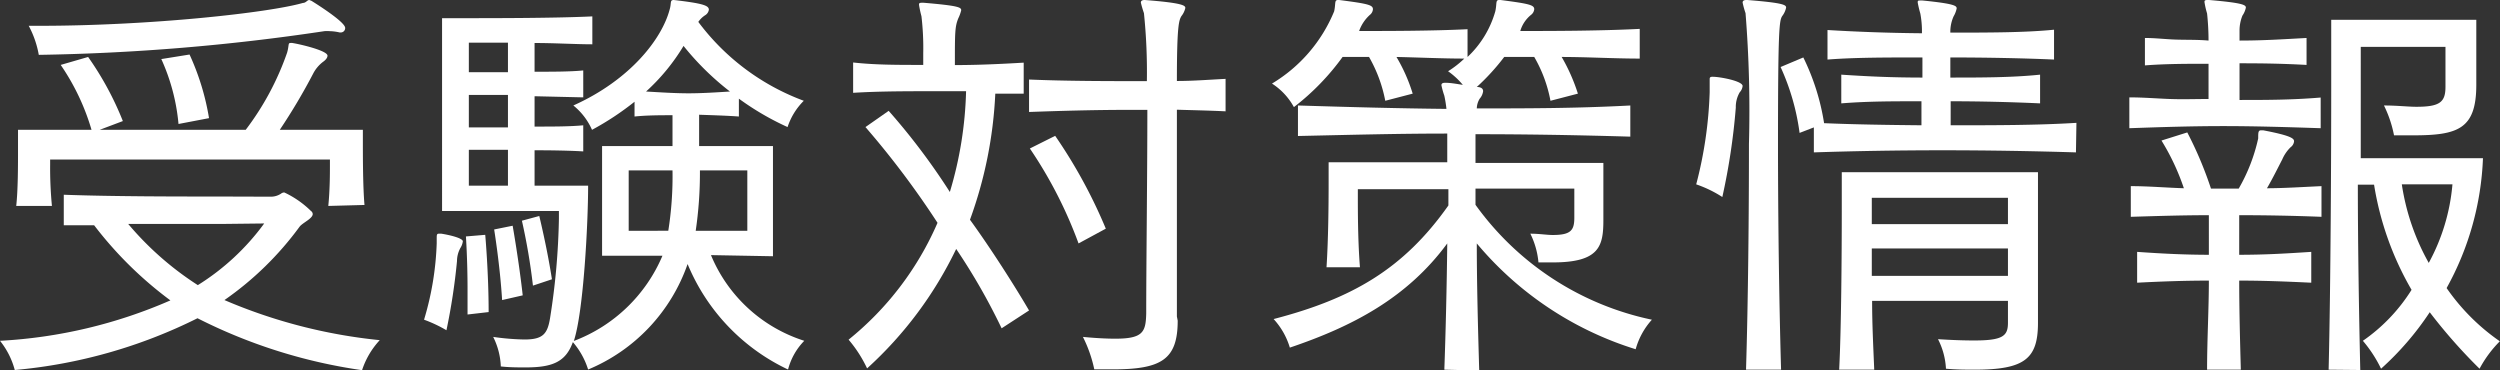
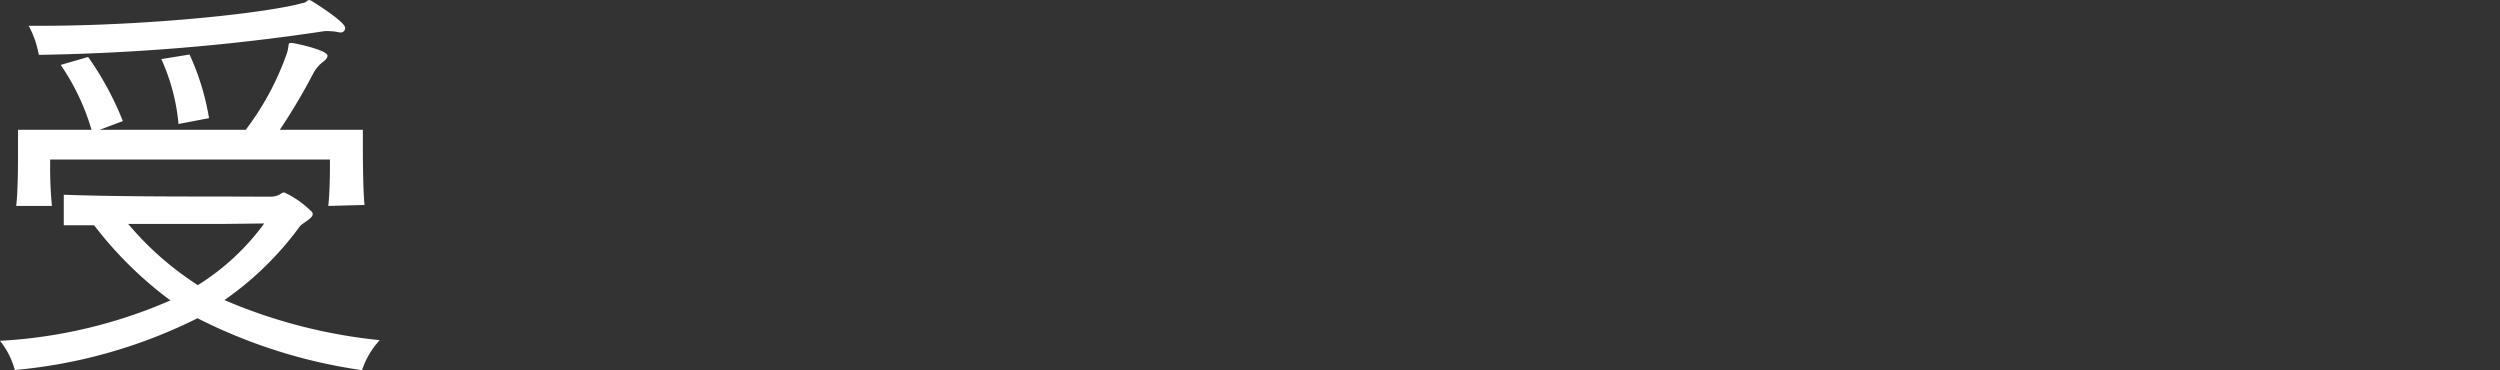
<svg xmlns="http://www.w3.org/2000/svg" viewBox="0 0 154.05 22.8">
  <rect x="0" y="0" width="154.05" height="22.8" fill="#333333" stroke="none" />
  <defs>
    <style>.cls-1{fill:#fff;}</style>
  </defs>
  <g id="レイヤー_2" data-name="レイヤー 2">
    <g id="デザイン">
      <path class="cls-1" d="M16.67,12.12a1.13,1.13,0,0,0,.65-.19.32.32,0,0,1,.2-.07A5.88,5.88,0,0,1,19.16,13a.24.24,0,0,1,.11.19c0,.28-.63.54-.81.78a19.57,19.57,0,0,1-4.63,4.52,32.47,32.47,0,0,0,9.57,2.47,5,5,0,0,0-1.09,1.85,32.55,32.55,0,0,1-10.14-3.2A31.46,31.46,0,0,1,.91,22.8,4.87,4.87,0,0,0,0,21a30.25,30.25,0,0,0,10.5-2.49,23.54,23.54,0,0,1-4.7-4.63l-1.87,0V12c3,.11,7,.11,9.67.11Zm3.56.57c.1-1,.1-2,.1-2.52V9.83H3.09v.31a24.54,24.54,0,0,0,.11,2.55H1c.11-1,.11-2.45.11-3.49V8H5.64a14,14,0,0,0-1.9-4l1.69-.49A18.91,18.91,0,0,1,7.57,7.46L6.14,8h9a17.15,17.15,0,0,0,2.55-4.75c.13-.45.05-.6.2-.6a.34.34,0,0,1,.13,0c.5.08,2.16.47,2.16.78,0,.11-.08.24-.26.37a2.15,2.15,0,0,0-.62.73A36.75,36.75,0,0,1,17.24,8h5.12v.63c0,1,0,2.86.1,4ZM20.93,2a3,3,0,0,0-.62-.08,2,2,0,0,0-.32,0A131.76,131.76,0,0,1,2.39,3.38a6,6,0,0,0-.62-1.79h.65C9.31,1.59,16.59.78,18.67.18c.18,0,.26-.18.39-.18l.13.05c.26.16,2.08,1.3,2.08,1.67A.27.27,0,0,1,21,2Zm-7.28,11.8c-1.56,0-3.64,0-5.75,0a19.09,19.09,0,0,0,4.29,3.77,14.64,14.64,0,0,0,4.09-3.8ZM11,7.64a12.34,12.34,0,0,0-1.06-4l1.74-.28a15.28,15.28,0,0,1,1.2,3.92Z" />
-       <path class="cls-1" d="M26.91,14.72c0-.24,0-.32.13-.32s.1,0,.16,0c.62.1,1.32.29,1.32.47a1,1,0,0,1-.15.41,1.69,1.69,0,0,0-.21.81,38.22,38.22,0,0,1-.65,4.26,8.33,8.33,0,0,0-1.38-.65A18.31,18.31,0,0,0,26.91,15Zm16.9,1A9.26,9.26,0,0,0,49.56,21a3.93,3.93,0,0,0-1,1.77,12.44,12.44,0,0,1-6.19-6.5,10.93,10.93,0,0,1-6.13,6.5,4.74,4.74,0,0,0-.94-1.69c-.44,1.22-1.25,1.56-2.91,1.56-.44,0-1,0-1.53-.06a4.41,4.41,0,0,0-.47-1.82,15.22,15.22,0,0,0,1.92.16c1.15,0,1.43-.34,1.59-1.35a43.37,43.37,0,0,0,.54-6.09V13h-7.2V1.12H28.5c1.95,0,5.72,0,8-.11V2.73c-1,0-2.31-.08-3.56-.08V4.42c1.09,0,2.21,0,3-.08V6l-3-.07V7.8c1.09,0,2.21,0,3-.08V9.33c-.81-.05-1.93-.07-3-.07v2.18h3.3c0,2.31-.28,7.75-.88,9.57a9.62,9.62,0,0,0,5.46-5.25H37.1V9h4.34V7.1c-.72,0-1.56,0-2.34.08V6.27A17.51,17.51,0,0,1,36.48,8,4,4,0,0,0,35.33,6.5c3.54-1.59,5.46-4.13,5.93-5.9.13-.42,0-.6.26-.6h0c1.8.21,2.16.34,2.16.6a.48.48,0,0,1-.23.34,1.48,1.48,0,0,0-.42.41,14.3,14.3,0,0,0,6.5,4.86,4.07,4.07,0,0,0-1,1.62,16.94,16.94,0,0,1-3-1.75v1.1c-.83-.06-1.64-.08-2.45-.11V9h4.55v6.79Zm-15,3.66c0-.54,0-1.06,0-1.58,0-1.77-.1-3.23-.1-3.23l1.19-.1s.21,2.34.21,4.76ZM31.3,2.63H28.89V4.45H31.3Zm0,3.22H28.89v2H31.3Zm0,3.38H28.89v2.21H31.3Zm-.36,9.26c-.13-2.14-.49-4.35-.49-4.35l1.14-.23s.39,2.21.62,4.29Zm1.9-.89a37.77,37.77,0,0,0-.68-4l1.07-.29s.49,2,.78,3.9Zm8.34-3.38a21.46,21.46,0,0,0,.26-3.72h-2.7v3.72Zm.94-11.39a12.47,12.47,0,0,1-2.31,2.81c.91.05,1.76.11,2.62.11s1.72-.06,2.55-.11A16.87,16.87,0,0,1,42.12,2.83Zm3.93,7.67H43.13a24.67,24.67,0,0,1-.26,3.72h3.18Z" />
-       <path class="cls-1" d="M61.72,20.23a38.2,38.2,0,0,0-2.8-4.89,23.84,23.84,0,0,1-5.49,7.36,7.87,7.87,0,0,0-1.14-1.77,18.88,18.88,0,0,0,5.48-7.2,53.93,53.93,0,0,0-4.44-5.9l1.43-1a40.57,40.57,0,0,1,3.77,5,23.5,23.5,0,0,0,1-6.21H57.77c-1.84,0-3.61,0-5.2.1V3.85C53.9,4,55.28,4,56.89,4V3.28A16.63,16.63,0,0,0,56.78,1a6.62,6.62,0,0,1-.15-.7c0-.08,0-.13.18-.13h.1c2.14.18,2.32.28,2.32.46a2.39,2.39,0,0,1-.18.5c-.21.52-.21.86-.21,2.88,1.43,0,2.91-.07,4.24-.15V5.77c-.58,0-1.12,0-1.75,0a26.11,26.11,0,0,1-1.56,7.77c1.23,1.69,2.71,4,3.64,5.59Zm10.85-.47c0,2.39-1,3-4,3-.36,0-.73,0-1.14,0a8.19,8.19,0,0,0-.7-2c.83.08,1.48.11,2,.11,1.71,0,1.87-.42,1.9-1.54,0-3.09.07-8.45.07-12.56H69.47c-2,0-4.11.06-6.06.13v-2C65.73,5,68.35,5,70.67,5A35.36,35.36,0,0,0,70.49.81,6.18,6.18,0,0,1,70.3.16c0-.11.08-.16.24-.16h0c2.34.18,2.5.34,2.5.49a1.22,1.22,0,0,1-.24.5c-.15.26-.28.54-.28,4,1,0,2-.08,3-.13v2c-1-.05-2.06-.07-3-.1,0,2,0,4.32,0,6.6s0,4.48,0,6.14ZM66.46,15a26.81,26.81,0,0,0-3-5.85l1.56-.78a31.25,31.25,0,0,1,3.12,5.72Z" />
-       <path class="cls-1" d="M89,22.78c.08-2.19.15-5.1.18-7.78-2.47,3.36-5.85,5.12-9.7,6.42a4.5,4.5,0,0,0-1-1.76c4.81-1.25,8-3.07,10.77-7v-1H83.67v.44c0,.86,0,2.76.13,4.37H81.74c.11-1.69.13-3.82.13-5.15V10h7.31c0-.52,0-1.33,0-1.77-3,0-6,.08-9.2.15V6.5c3.25.1,6.19.18,9.15.21A7.54,7.54,0,0,0,89,5.9a5,5,0,0,1-.18-.65c0-.1.07-.15.23-.15h0c.34,0,.7.07,1.09.13a4.71,4.71,0,0,0-.91-.84,5.88,5.88,0,0,0,1-.78c-1.32,0-2.8-.07-4.18-.1a10.3,10.3,0,0,1,1,2.26l-1.69.44a8.69,8.69,0,0,0-1-2.7H82.73a14.93,14.93,0,0,1-3,3.09,4,4,0,0,0-1.35-1.45A9.31,9.31,0,0,0,82.21.7c.11-.49,0-.7.24-.7h.07c1.8.23,2.08.31,2.08.57a.48.48,0,0,1-.18.34,2.42,2.42,0,0,0-.67,1c1.71,0,4.49,0,6.68-.11V3.51A6.16,6.16,0,0,0,92.14.7c.11-.49,0-.7.24-.7h.08c1.79.23,2.08.31,2.08.57a.5.5,0,0,1-.19.34,2,2,0,0,0-.67,1c1.79,0,4.81,0,7.36-.13V3.61c-1.56,0-3.28-.1-4.81-.1a11.33,11.33,0,0,1,1,2.26l-1.69.44a8.45,8.45,0,0,0-1-2.7H92.69A13.76,13.76,0,0,1,91,5.36c.26,0,.39.1.39.26a.87.87,0,0,1-.21.46,1.2,1.2,0,0,0-.18.6c3,0,6.08,0,9.46-.18V8.42c-3.38-.1-6.5-.15-9.54-.15,0,.39,0,1.22,0,1.77H98.8v3.51c0,1.61-.23,2.62-3.12,2.62-.29,0-.57,0-.88,0a5,5,0,0,0-.5-1.77c.57,0,1,.08,1.38.08,1.12,0,1.33-.29,1.33-1.07V11.62H90.92v1a17.9,17.9,0,0,0,10.87,7.08,4.51,4.51,0,0,0-1,1.82A20.8,20.8,0,0,1,91,15c0,2.55.08,5.49.15,7.83Z" />
-       <path class="cls-1" d="M105.35,5.43c0-.26,0-.41,0-.52s0-.18.18-.18h0c.45,0,1.85.26,1.85.57a.68.68,0,0,1-.18.39,1.79,1.79,0,0,0-.24.94,39.83,39.83,0,0,1-.83,5.51,7.29,7.29,0,0,0-1.61-.78,25.46,25.46,0,0,0,.83-5.67Zm2.24,17.35c.13-4.19.18-9.55.18-13.91a75.66,75.66,0,0,0-.21-8.06,5.45,5.45,0,0,1-.18-.65c0-.11.08-.16.23-.16h.06c2.28.18,2.39.31,2.39.47a1.27,1.27,0,0,1-.24.52c-.18.28-.26.78-.26,7.88,0,4.16.06,9.49.19,13.91ZM127.92,9.39c-2.57-.08-5.43-.13-8.22-.13s-5.53.05-7.93.13V7.85l-.88.34a14.21,14.21,0,0,0-1.17-4.06l1.4-.59a14.06,14.06,0,0,1,1.28,4.05c1.87.08,3.92.11,6,.13,0-.47,0-1,0-1.48-1.76,0-3.35,0-4.94.13V4.6c1.62.11,3.18.18,5,.18V3.54c-2.24,0-4.19,0-5.85.13V1.85c1.66.1,3.61.18,5.82.2a6,6,0,0,0-.1-1.22,6.63,6.63,0,0,1-.16-.67c0-.11,0-.13.16-.13h.13c2,.2,2.11.33,2.11.49a1.58,1.58,0,0,1-.19.49,2.33,2.33,0,0,0-.2,1c2.28,0,4.62,0,6.39-.18V3.67c-1.77-.08-4.13-.13-6.39-.13V4.78c1.84,0,3.82,0,5.53-.18V6.37c-1.71-.08-3.69-.13-5.51-.13V7.72c2.6,0,5.33,0,7.75-.15Zm-4.19,9.15h-8.37c0,1.51.08,3,.13,4.24h-2.16c.13-2.53.16-7.1.16-9.86V10.61h12.09v9.28c0,2.21-.81,2.89-3.9,2.89-.52,0-1.12,0-1.77-.06a4.48,4.48,0,0,0-.49-1.82c.93.06,1.66.08,2.23.08,1.77,0,2.08-.28,2.08-1.09Zm0-6.35h-8.39v1.62h8.39Zm0,3.12h-8.39V17h8.39Z" />
-       <path class="cls-1" d="M143,7.9c-2.13-.07-4.06-.13-6-.13s-3.77.06-5.79.13V6c.85,0,1.69.07,2.49.1s1.61,0,2.39,0V3.93c-1.3,0-2.62,0-3.92.1V2.34c.65,0,1.27.08,1.92.1s1.33,0,2,.06A15.74,15.74,0,0,0,136,.83a5.22,5.22,0,0,1-.16-.7c0-.08,0-.13.19-.13h.1c2.11.18,2.26.31,2.26.47a1.32,1.32,0,0,1-.21.49,2.45,2.45,0,0,0-.18.89c0,.07,0,.31,0,.65,1.45,0,2.67-.08,4.13-.16V4c-1.48-.08-2.68-.1-4.13-.1V6.16c1.58,0,3.22,0,5-.15Zm-7,14.88c0-1.82.11-3.77.11-5.49-1.43,0-2.89.05-4.42.13v-1.9c1.53.11,3,.18,4.42.18V13.26c-1.56,0-3.15.05-4.81.1V11.47c1.09,0,2.26.1,3.27.13a14.15,14.15,0,0,0-1.38-2.94l1.59-.5a23.4,23.4,0,0,1,1.46,3.46h1.71a10.8,10.8,0,0,0,1.2-3.09c0-.37,0-.5.18-.5h.13c1.79.34,1.9.52,1.9.68a.51.51,0,0,1-.21.36,2.33,2.33,0,0,0-.52.76c-.23.44-.6,1.19-.94,1.77,1,0,2.24-.08,3.36-.13v1.89c-1.82-.07-3.46-.1-5.07-.1V15.7c1.51,0,2.78-.07,4.44-.18v1.9c-1.69-.08-3-.13-4.44-.13,0,1.72.05,3.69.1,5.49Zm7.49,0c.13-5.41.16-13.19.16-17.76V1.22h8.94v4c0,2.73-1.12,3.12-3.9,3.12-.36,0-.75,0-1.17,0a7.26,7.26,0,0,0-.62-1.84c.83,0,1.48.08,2,.08,1.45,0,1.79-.29,1.79-1.23V2.89h-5.22V9.75H153a17.86,17.86,0,0,1-2.24,8,12.92,12.92,0,0,0,3.28,3.28,7.12,7.12,0,0,0-1.25,1.69,32.88,32.88,0,0,1-3.07-3.48,18,18,0,0,1-3,3.48A8,8,0,0,0,145.6,21a10.74,10.74,0,0,0,3-3.14,18.81,18.81,0,0,1-2.31-6.48h-1c0,3.56.07,8,.15,11.42ZM148,11.36a14.13,14.13,0,0,0,1.66,4.84,12.27,12.27,0,0,0,1.46-4.84Z" />
    </g>
  </g>
</svg>